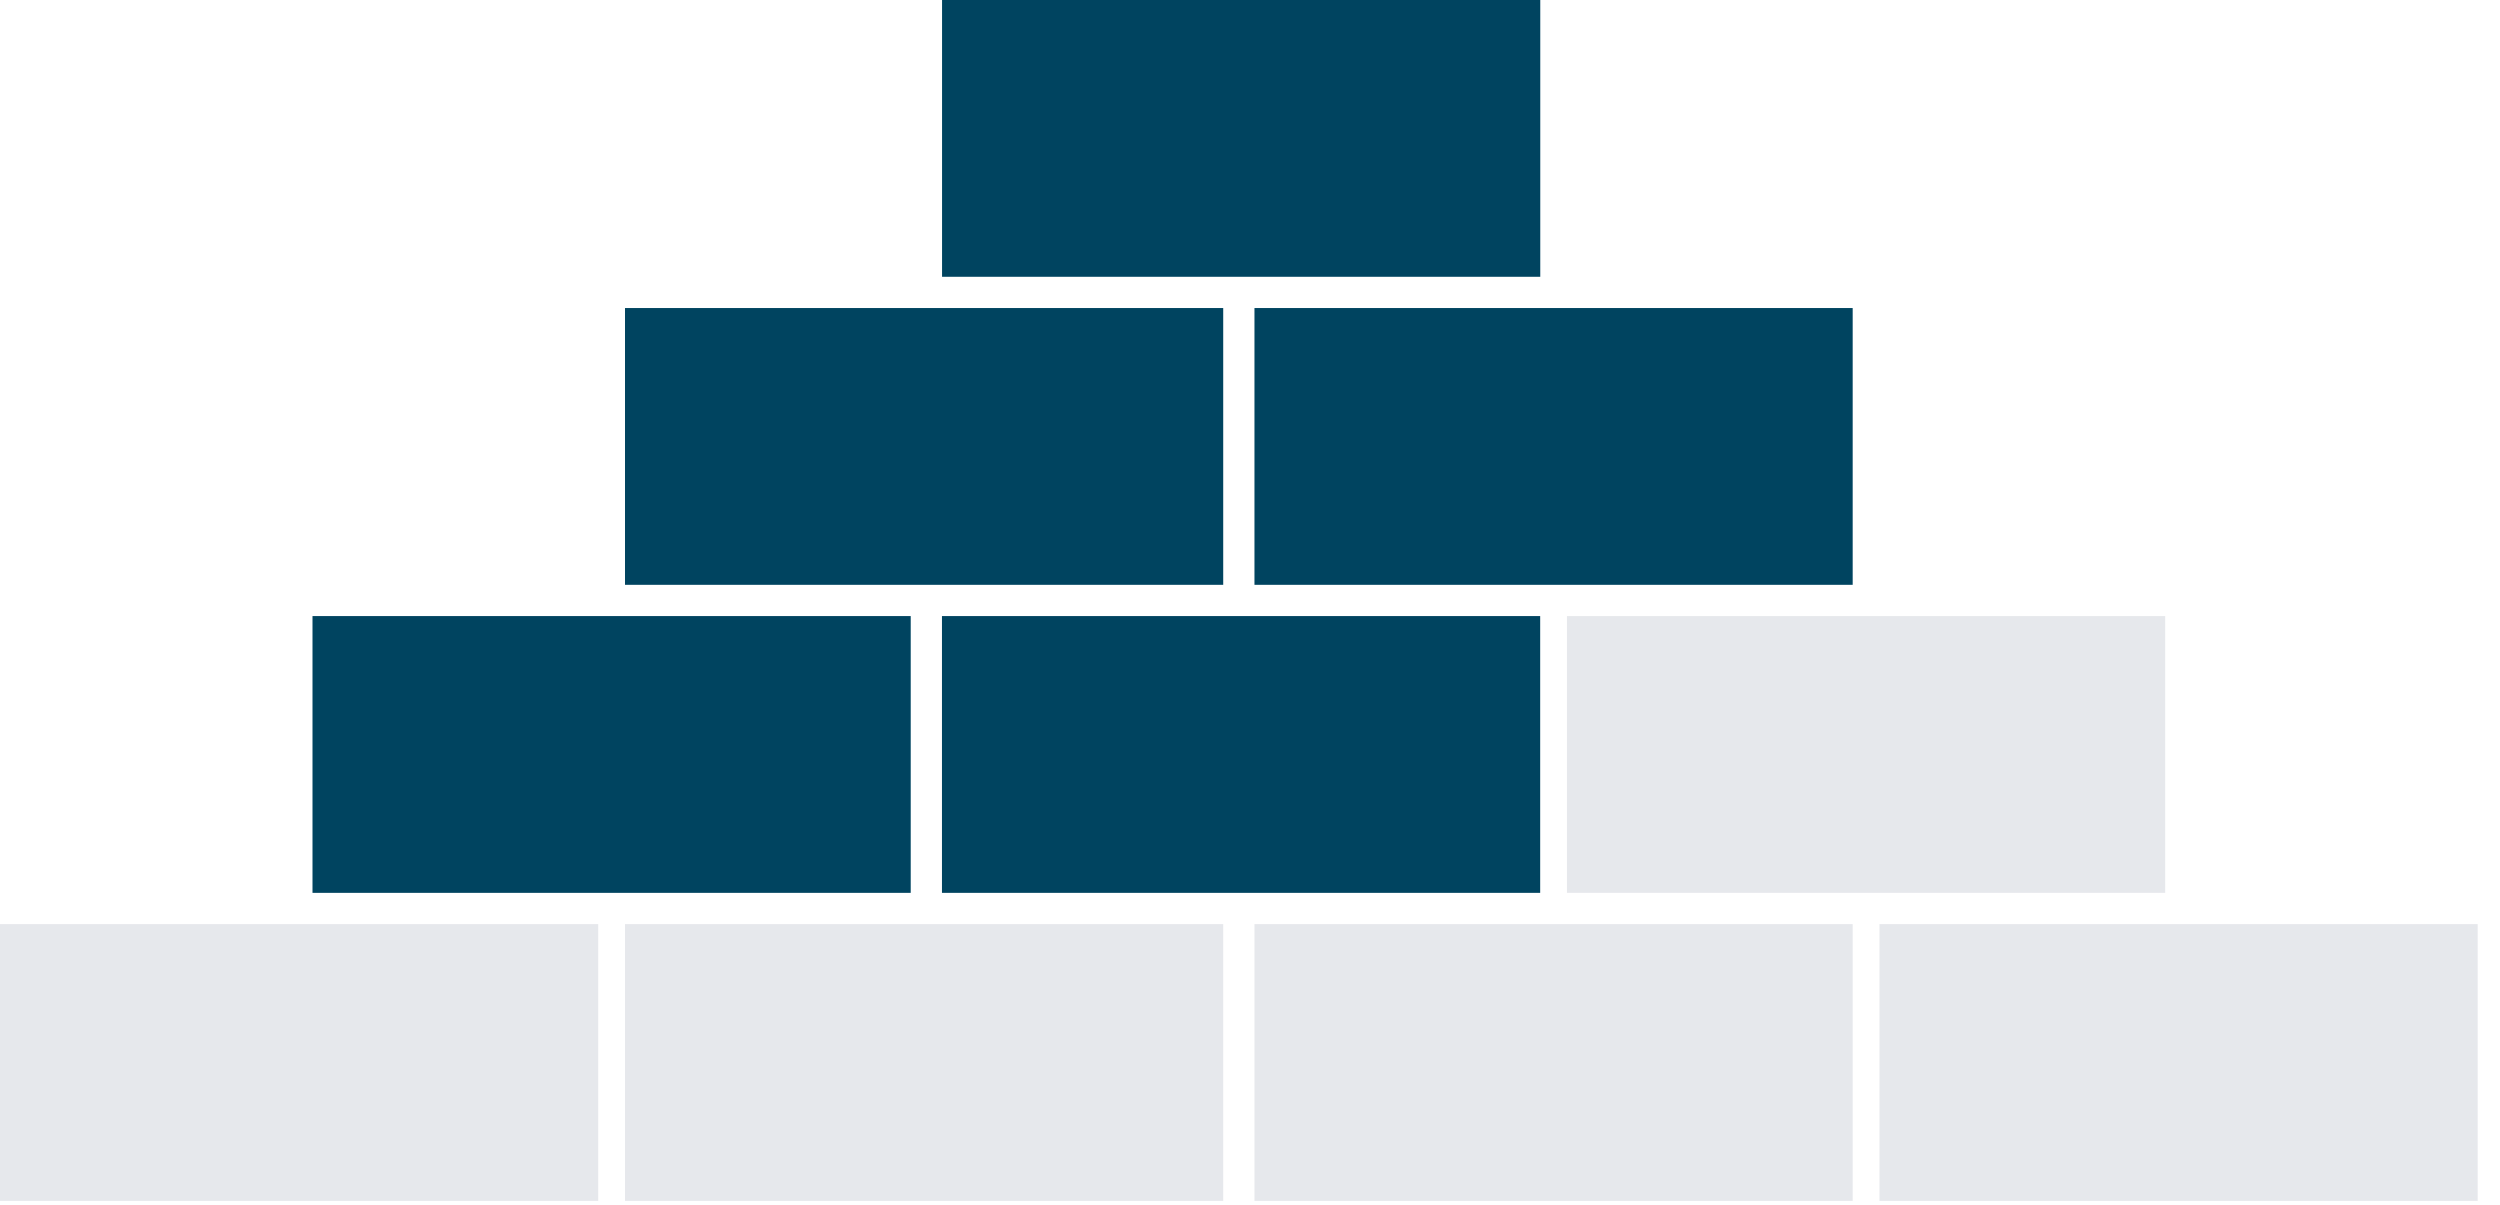
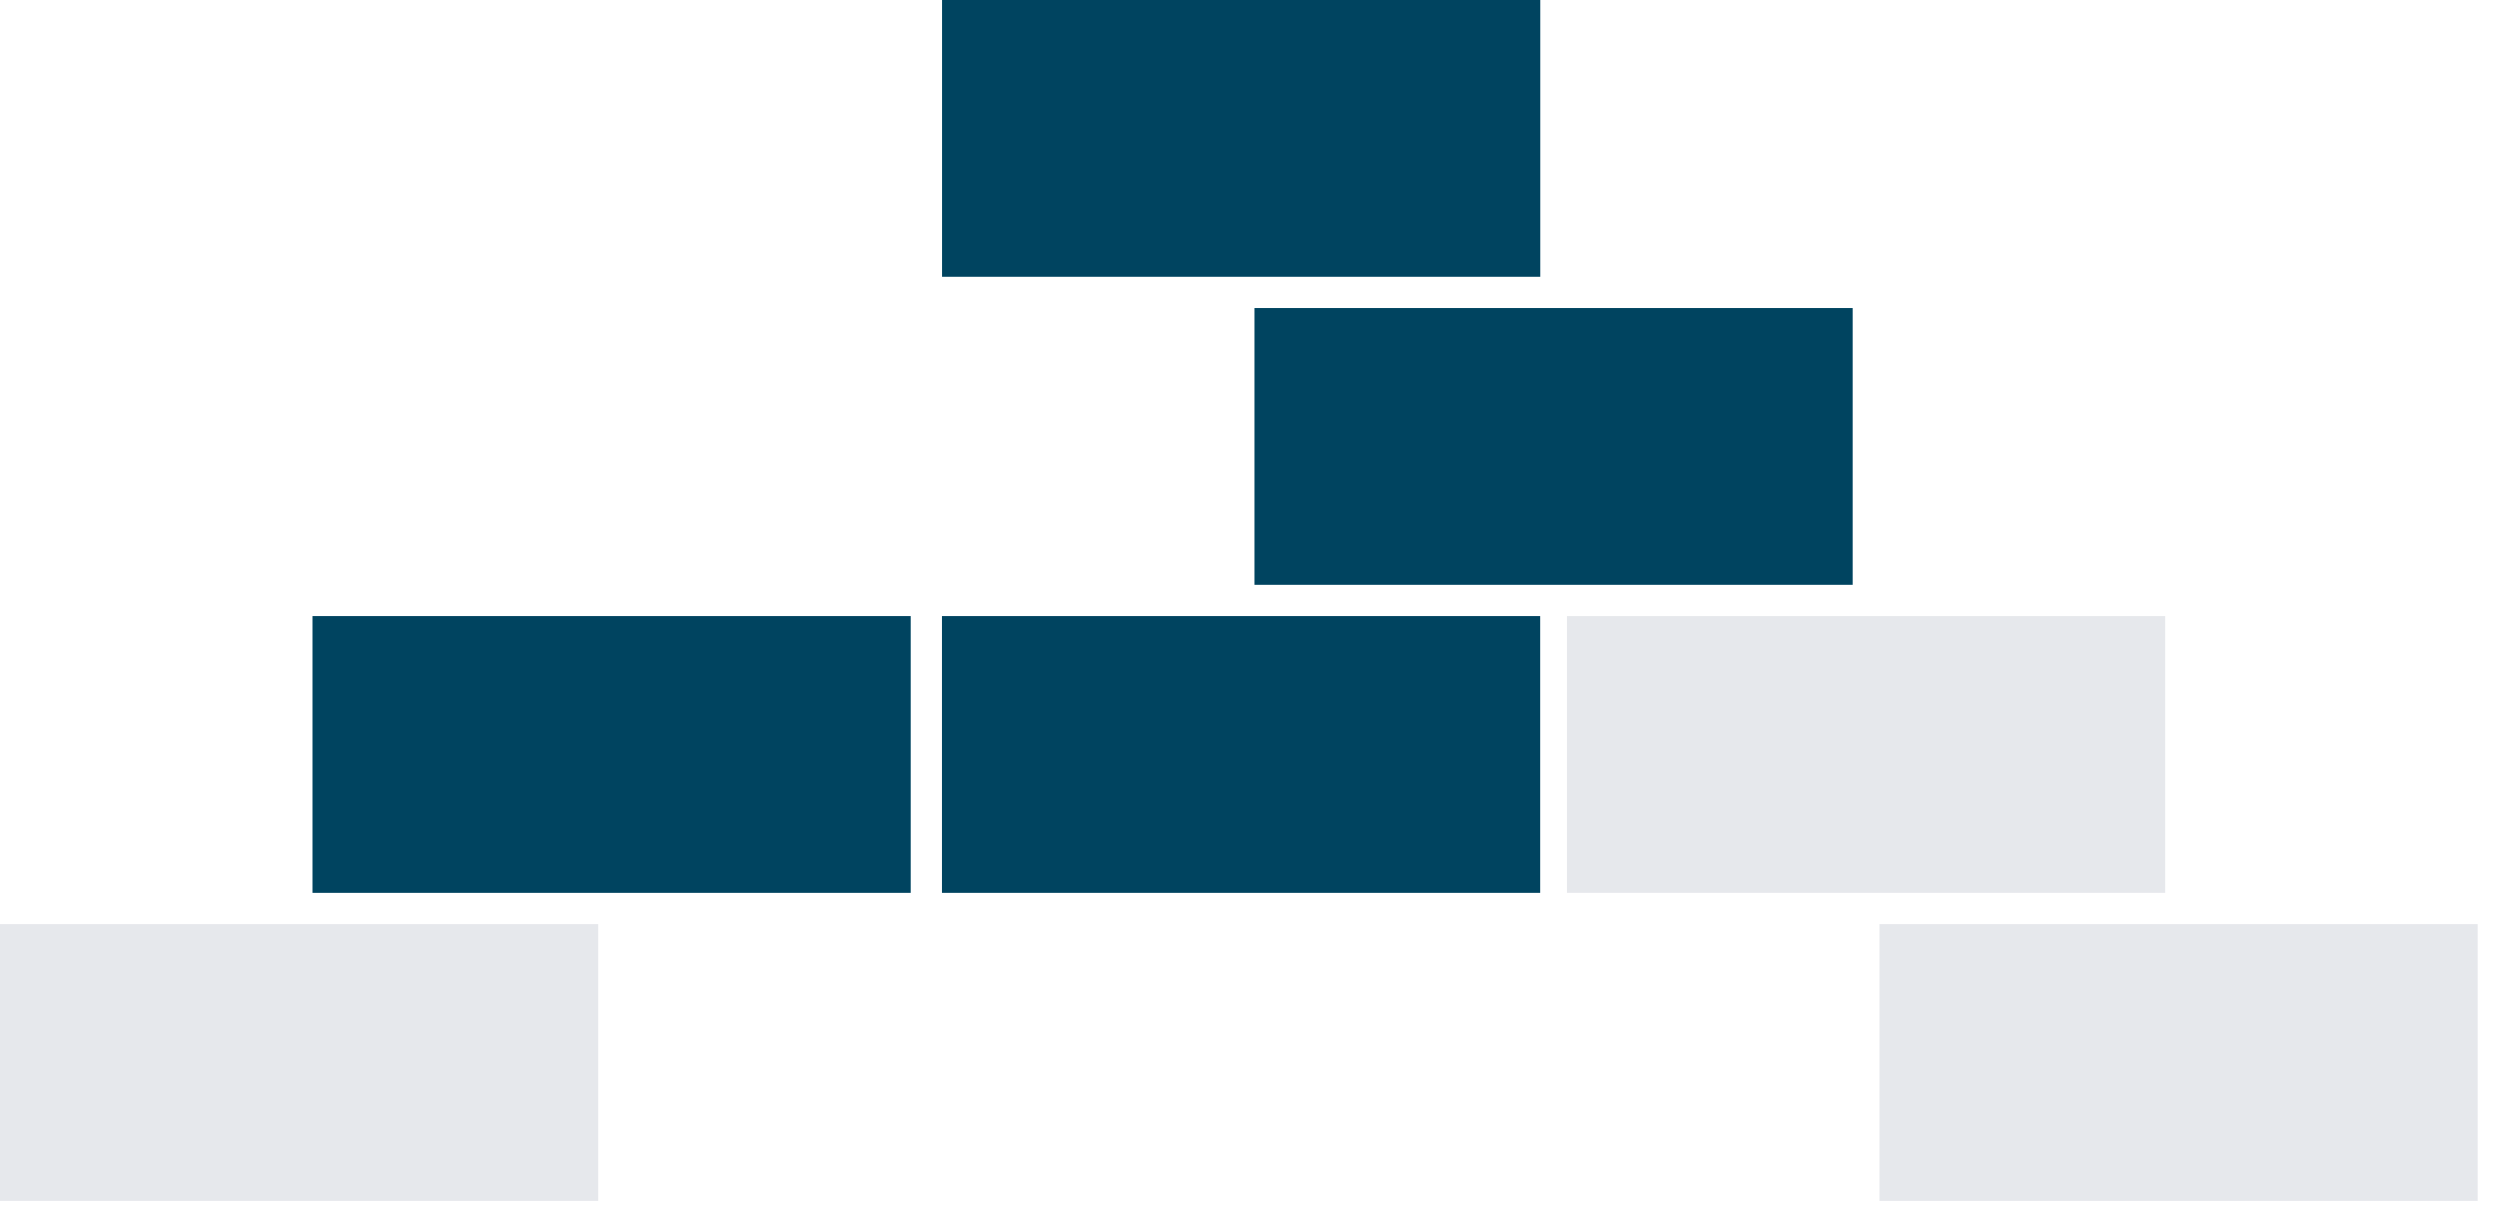
<svg xmlns="http://www.w3.org/2000/svg" width="56" height="27" viewBox="0 0 56 27" fill="none">
  <path d="M48.5 20V13.8H35.1V20H48.5Z" fill="#E6E8EC" />
  <path d="M41.5 6.9H28.1V13.1H41.5V6.9Z" fill="#004460" />
  <path d="M55.5 20.7H42.1V26.9H55.5V20.7Z" fill="#E6E8EC" />
-   <path d="M41.5 20.7H28.1V26.9H41.5V20.7Z" fill="#E6E8EC" />
-   <path d="M14 20.7V26.9H27.4V20.7H14Z" fill="#E6E8EC" />
  <path d="M34.5 20V13.8H21.1V20H34.5Z" fill="#004460" />
  <path d="M20.4 20V13.8H7V20H20.4Z" fill="#004460" />
-   <path d="M27.4 6.9H14V13.1H27.4V6.9Z" fill="#004460" />
-   <path d="M13.4 26.9V20.7H0V26.9H13.4Z" fill="#E6E8EC" />
+   <path d="M13.4 26.9V20.7H0V26.9Z" fill="#E6E8EC" />
  <path d="M34.502 0H21.102V6.2H34.502V0Z" fill="#004460" />
</svg>